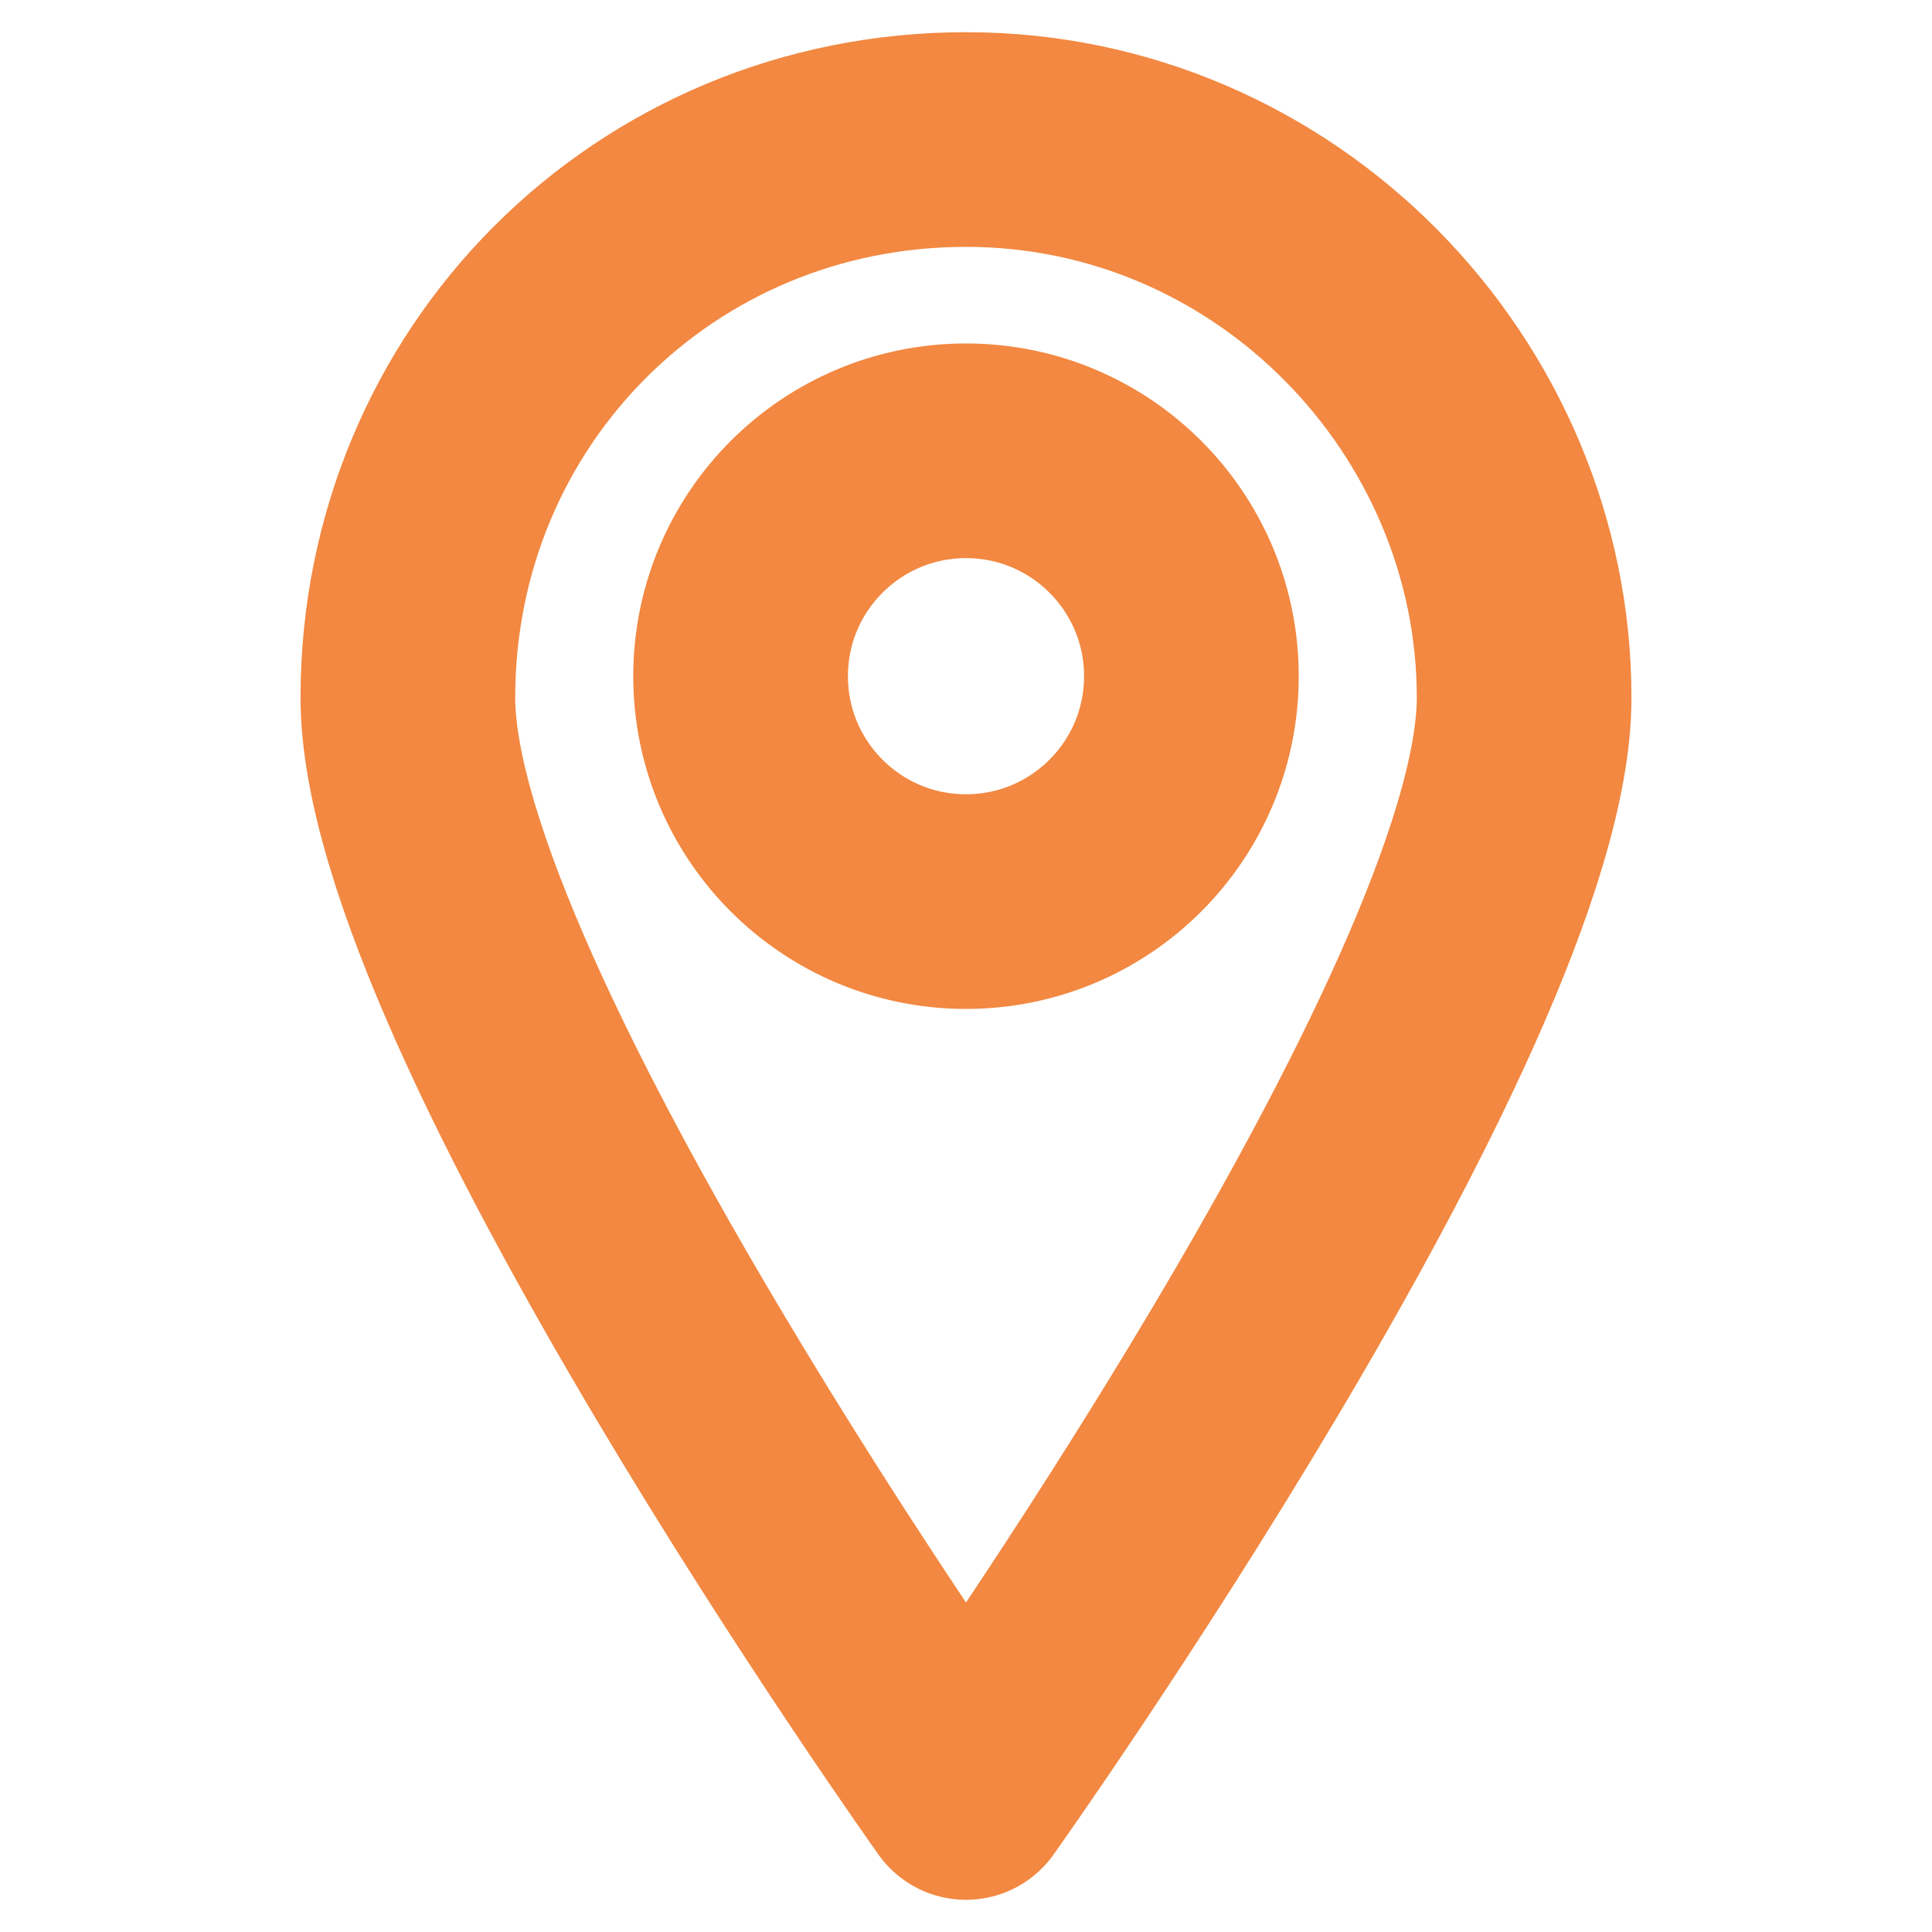
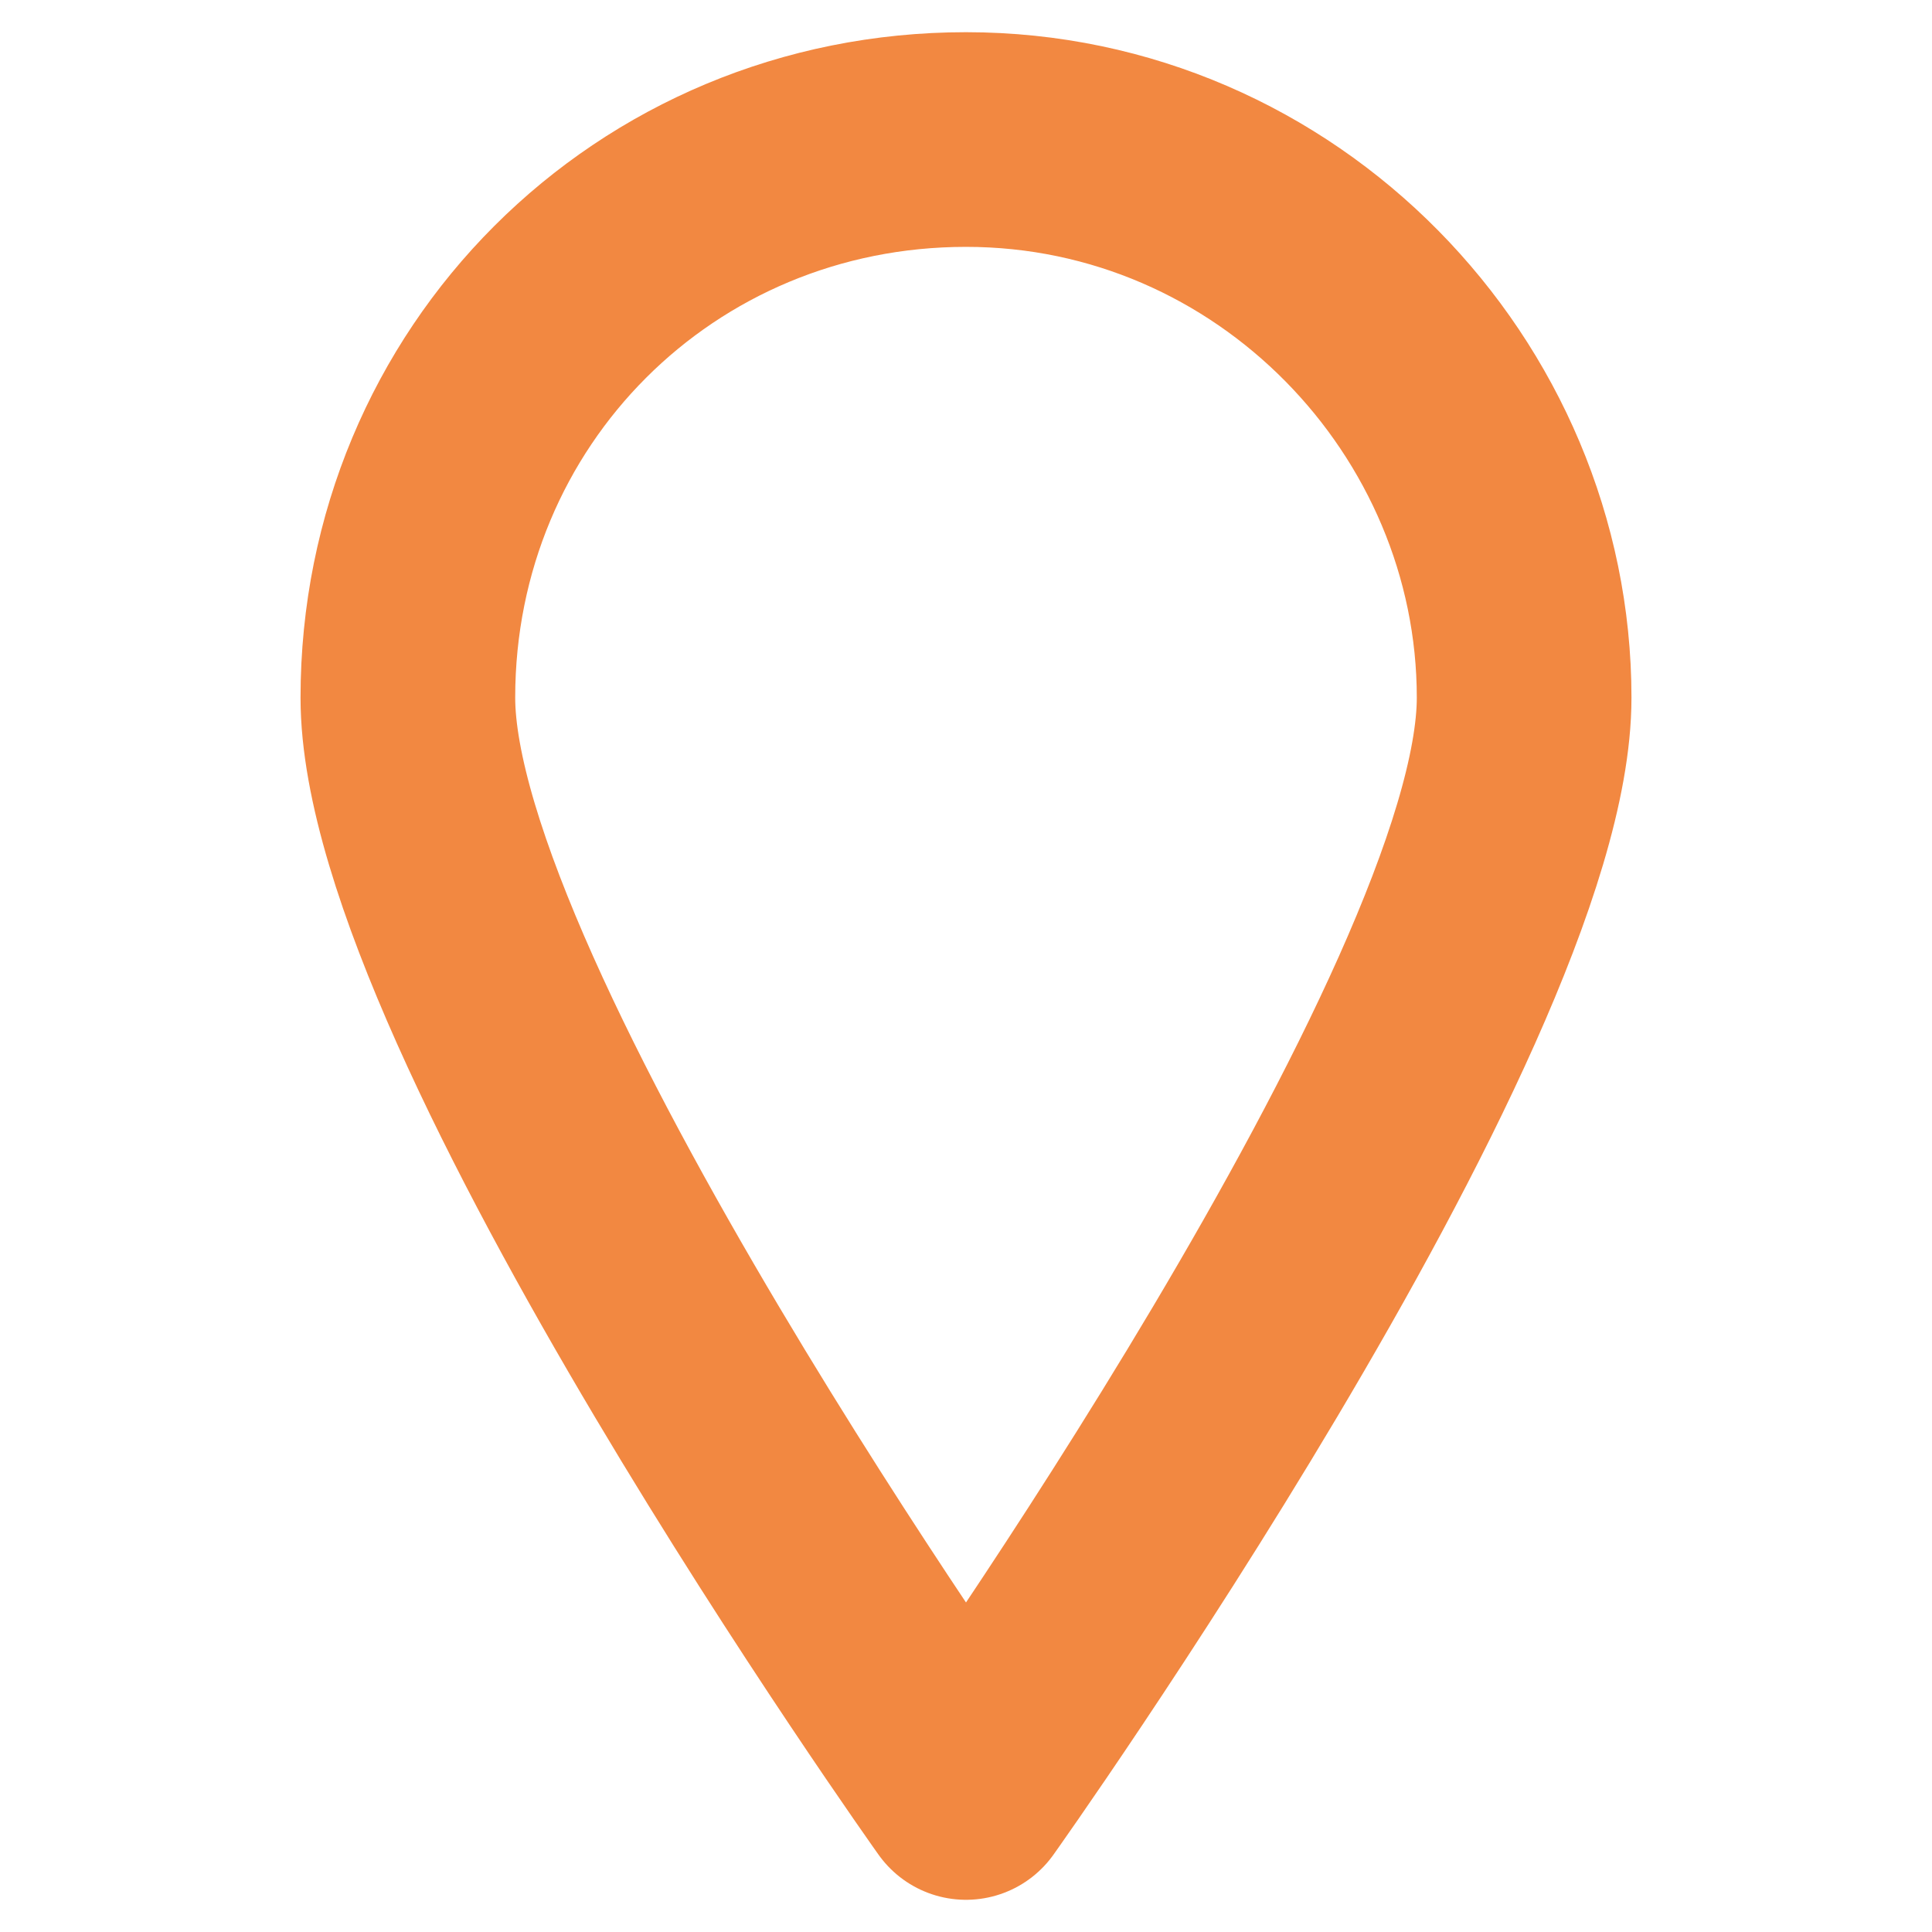
<svg xmlns="http://www.w3.org/2000/svg" version="1.1" id="Layer_1" x="0px" y="0px" viewBox="0 0 18 18" style="enable-background:new 0 0 18 18;" xml:space="preserve">
  <style type="text/css">
	.st0{fill:none;stroke:#F28841;stroke-width:2;stroke-linecap:round;stroke-linejoin:round;}
</style>
  <path class="st0" d="M14.2,6.5C14.2,9.4,9,16.7,9,16.7S3.8,9.4,3.8,6.5S6.1,1.3,9,1.3S14.2,3.7,14.2,6.5z" />
-   <circle class="st0" cx="9" cy="6.3" r="2.1" />
</svg>